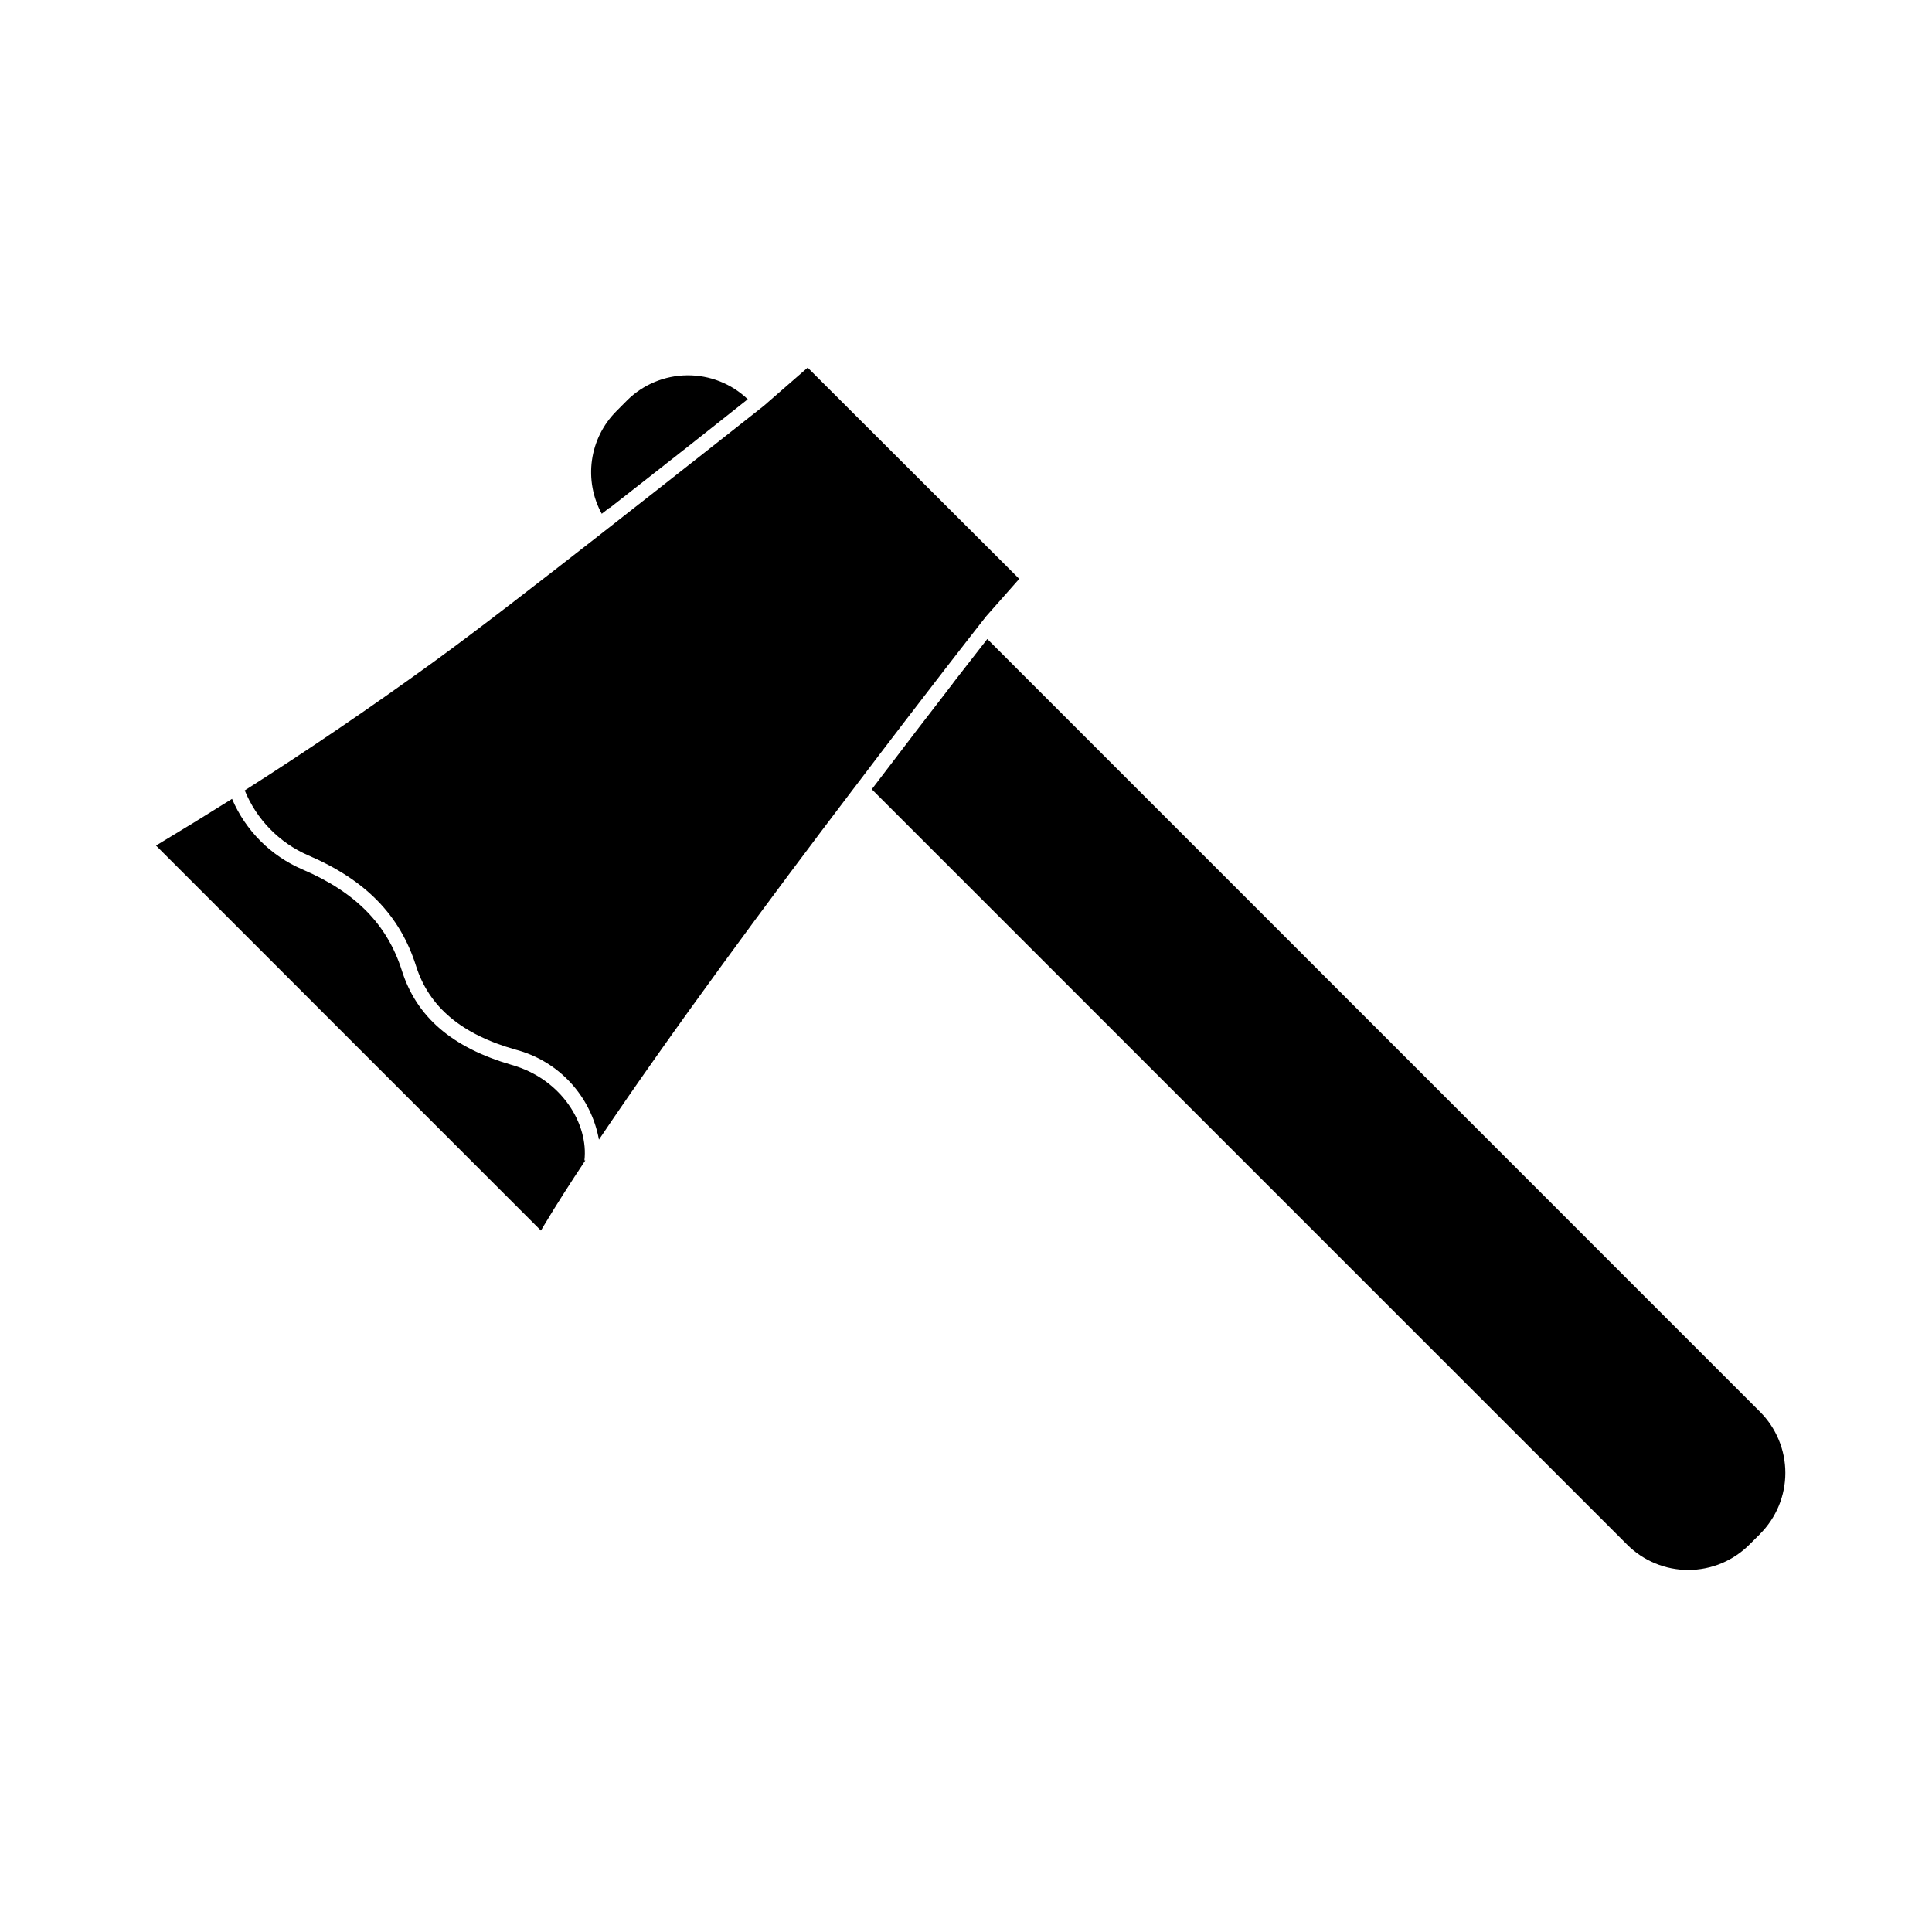
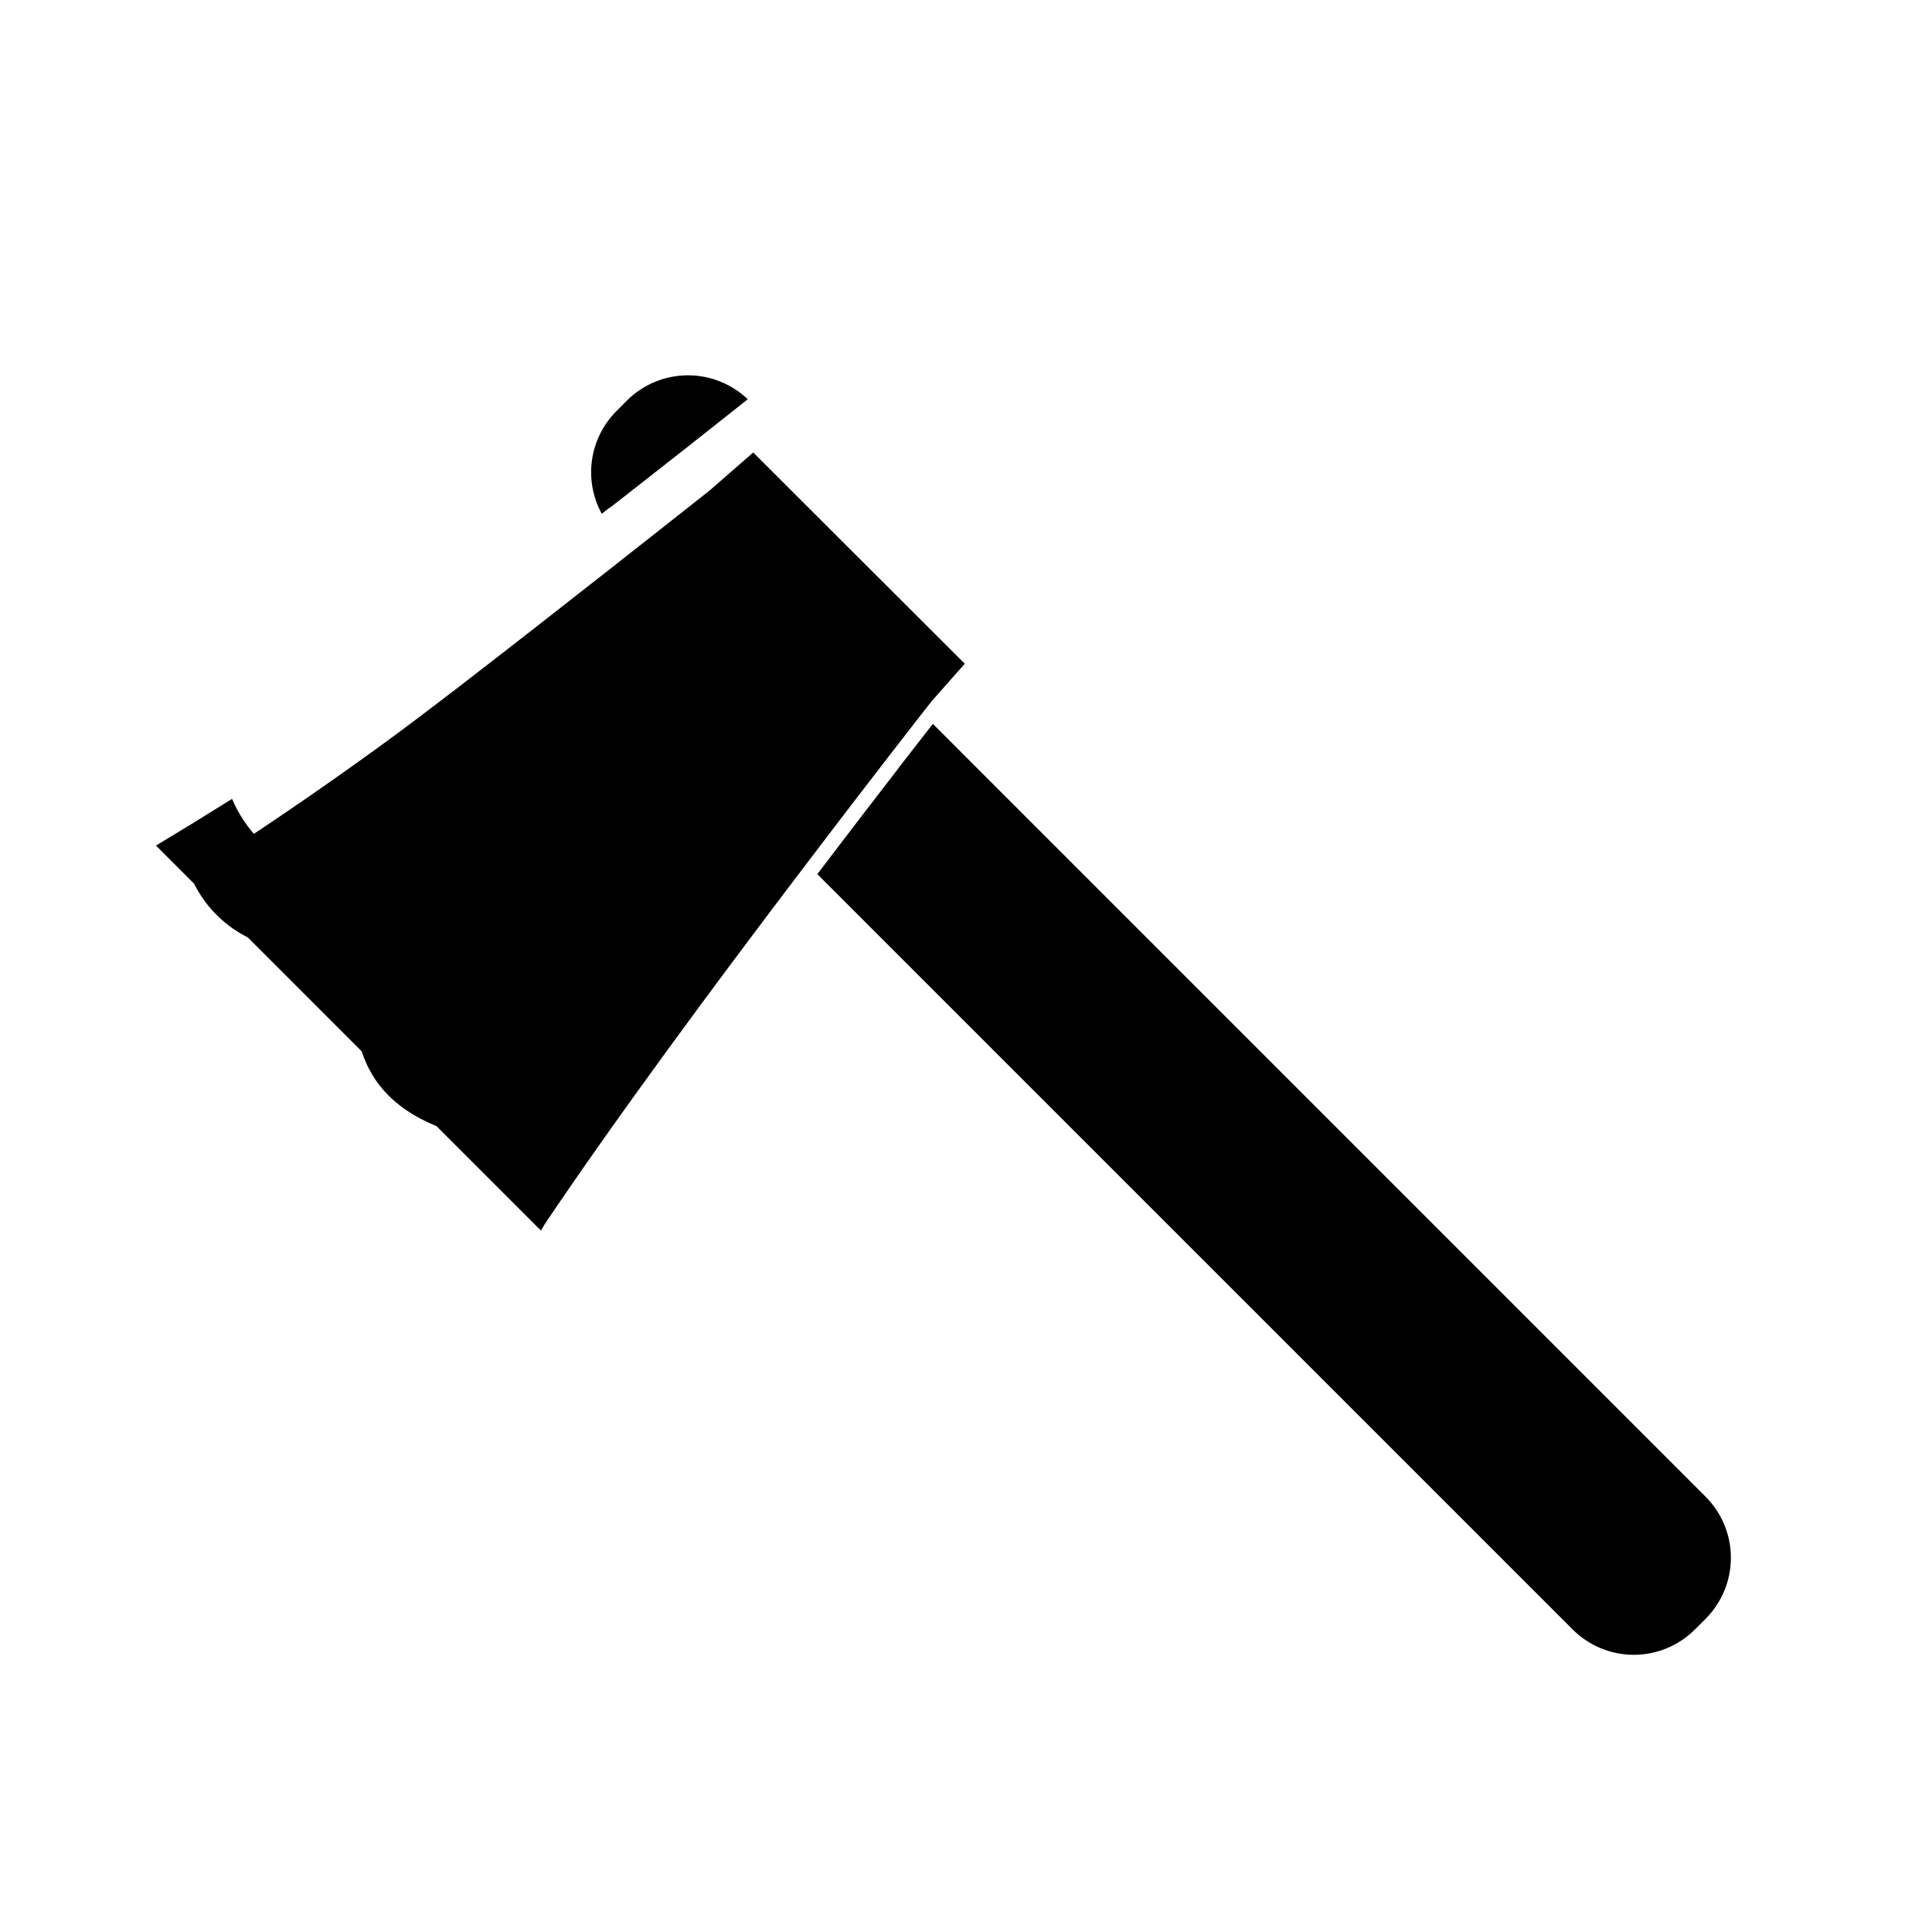
<svg xmlns="http://www.w3.org/2000/svg" fill="#000000" width="800px" height="800px" version="1.1" viewBox="144 144 512 512">
-   <path d="m307.3 253.01 2.863-2.883c4.238-4.215 9.957-6.606 15.934-6.664 5.977-0.062 11.742 2.215 16.066 6.344l-12.09 9.574-0.203 0.16-1.129 0.887-1.652 1.309-1.328 1.047-1.473 1.148-1.531 1.211-2.016 1.57-0.848 0.684c-0.906 0.684-1.812 1.41-2.742 2.137l-0.625 0.504-10.922 8.543h-0.121l-2.016 1.57 0.004 0.004c-2.375-4.332-3.281-9.316-2.594-14.207 0.691-4.894 2.941-9.43 6.422-12.938zm-19.004 215.51-0.945 1.594-102.01-102.03c6.719-4.031 13.434-8.156 20.152-12.375 3.578 8.406 10.266 15.105 18.66 18.703 14.105 6.047 22.469 14.57 26.359 26.844 3.891 12.27 13.32 20.371 29.059 24.945 13.504 3.828 20.414 15.879 19.305 25.312h0.242c-4.047 6.086-7.715 11.828-10.82 17.008zm14.43-22.488c-1.023-5.664-3.641-10.918-7.547-15.145-3.902-4.227-8.934-7.25-14.5-8.715-14.348-4.031-22.992-11.324-26.418-22.168-4.273-13.48-13.383-22.812-28.617-29.344-7.625-3.32-13.648-9.488-16.789-17.191 17.031-10.84 33.777-22.246 50.082-34.074 11.164-8.062 29.484-22.309 43.488-33.25l1.691-1.328c20.637-16.121 39.98-31.438 42.078-33.09l0.281-0.223 11.566-10.078 56.066 55.98-8.746 9.895-1.41 1.793c-0.141 0.18-14.43 18.398-33.109 43.066l-1.066 1.391c-21.426 28.195-47.906 63.965-67.051 92.461zm307.71 104.49-2.863 2.844c-4.289 4.281-10.105 6.688-16.172 6.688-6.062 0-11.879-2.406-16.172-6.688l-200.2-200.2c4.254-5.602 8.281-10.883 11.93-15.637 2.902-3.769 5.543-7.215 7.918-10.277l0.562-0.746c0.523-0.684 1.047-1.328 1.531-2.016l0.766-0.988 1.066-1.371 6.84-8.785 204.79 204.81c4.289 4.289 6.699 10.105 6.699 16.172 0 6.066-2.41 11.883-6.699 16.172z" />
+   <path d="m307.3 253.01 2.863-2.883c4.238-4.215 9.957-6.606 15.934-6.664 5.977-0.062 11.742 2.215 16.066 6.344l-12.09 9.574-0.203 0.16-1.129 0.887-1.652 1.309-1.328 1.047-1.473 1.148-1.531 1.211-2.016 1.57-0.848 0.684c-0.906 0.684-1.812 1.41-2.742 2.137l-0.625 0.504-10.922 8.543h-0.121l-2.016 1.57 0.004 0.004c-2.375-4.332-3.281-9.316-2.594-14.207 0.691-4.894 2.941-9.43 6.422-12.938zm-19.004 215.51-0.945 1.594-102.01-102.03c6.719-4.031 13.434-8.156 20.152-12.375 3.578 8.406 10.266 15.105 18.66 18.703 14.105 6.047 22.469 14.57 26.359 26.844 3.891 12.27 13.32 20.371 29.059 24.945 13.504 3.828 20.414 15.879 19.305 25.312h0.242c-4.047 6.086-7.715 11.828-10.82 17.008zc-1.023-5.664-3.641-10.918-7.547-15.145-3.902-4.227-8.934-7.25-14.5-8.715-14.348-4.031-22.992-11.324-26.418-22.168-4.273-13.48-13.383-22.812-28.617-29.344-7.625-3.32-13.648-9.488-16.789-17.191 17.031-10.84 33.777-22.246 50.082-34.074 11.164-8.062 29.484-22.309 43.488-33.25l1.691-1.328c20.637-16.121 39.98-31.438 42.078-33.09l0.281-0.223 11.566-10.078 56.066 55.98-8.746 9.895-1.41 1.793c-0.141 0.18-14.43 18.398-33.109 43.066l-1.066 1.391c-21.426 28.195-47.906 63.965-67.051 92.461zm307.71 104.49-2.863 2.844c-4.289 4.281-10.105 6.688-16.172 6.688-6.062 0-11.879-2.406-16.172-6.688l-200.2-200.2c4.254-5.602 8.281-10.883 11.93-15.637 2.902-3.769 5.543-7.215 7.918-10.277l0.562-0.746c0.523-0.684 1.047-1.328 1.531-2.016l0.766-0.988 1.066-1.371 6.84-8.785 204.79 204.81c4.289 4.289 6.699 10.105 6.699 16.172 0 6.066-2.41 11.883-6.699 16.172z" />
</svg>